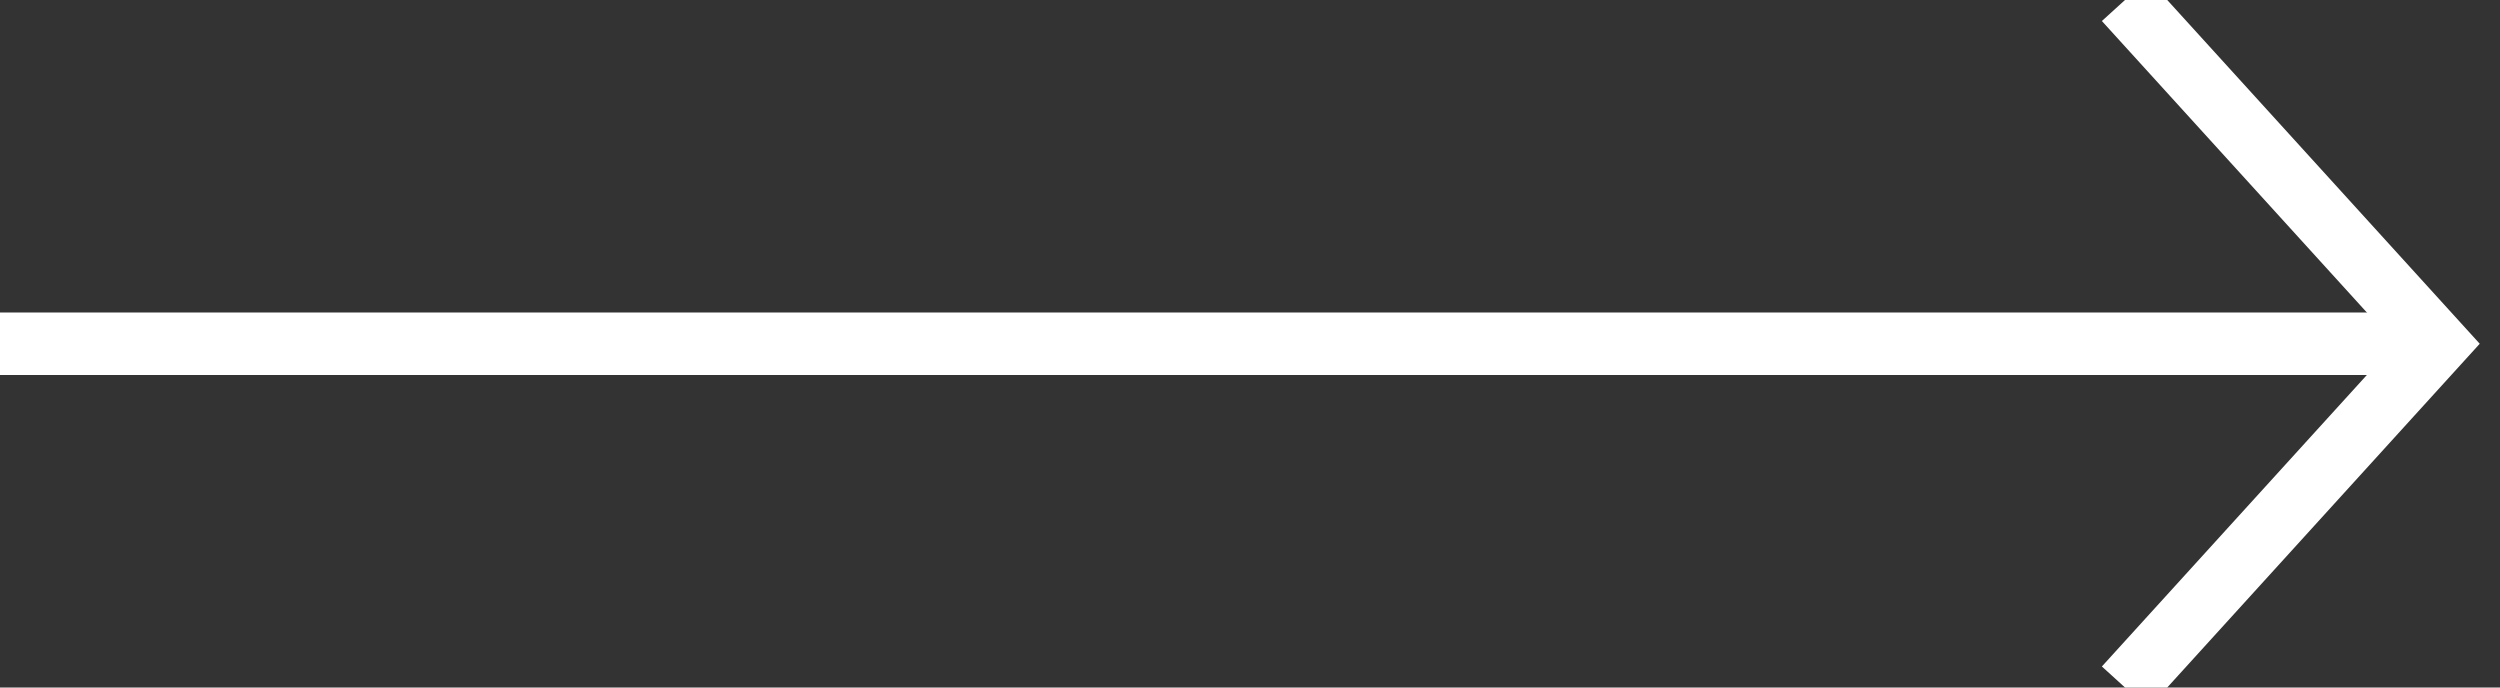
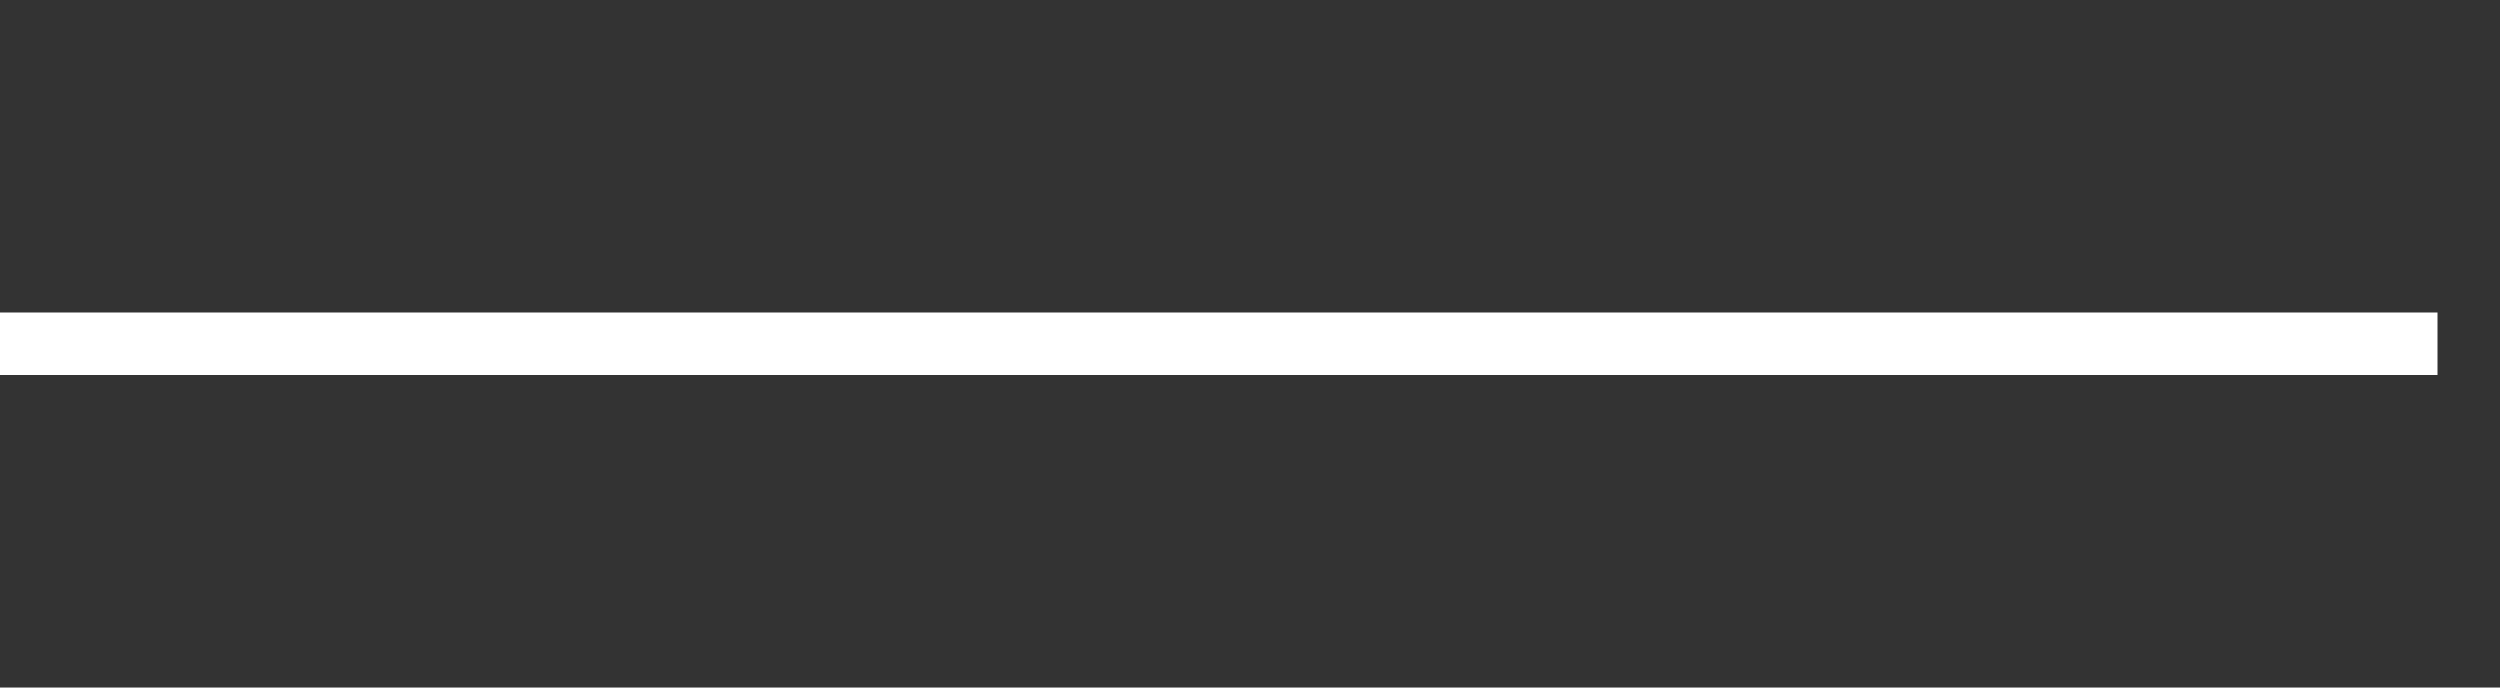
<svg xmlns="http://www.w3.org/2000/svg" width="40px" height="11px" viewBox="0 0 40 11" class="thumb_arrow" version="1.1">
  <rect x="0" y="0" width="40" height="11" fill="#333333" stroke="none" />
  <g id="Page-1" stroke="none" stroke-width="1" fill="none" fill-rule="evenodd">
    <g id="Work---V.06---#FFF" transform="translate(-1031, -968)" stroke="#FFFFFF">
      <g id="--&gt;" transform="translate(980, 903)">
        <g id="Group" transform="translate(51, 65)">
-           <polyline id="Path" transform="translate(36.5, 5.5) rotate(-270) translate(-36.5, -5.5) " points="31 8 36.5 3 36.5 3 42 8" />
          <line x1="0.5" y1="5.5" x2="38.5" y2="5.5" id="Line-2" stroke-linecap="square" />
        </g>
      </g>
    </g>
  </g>
</svg>